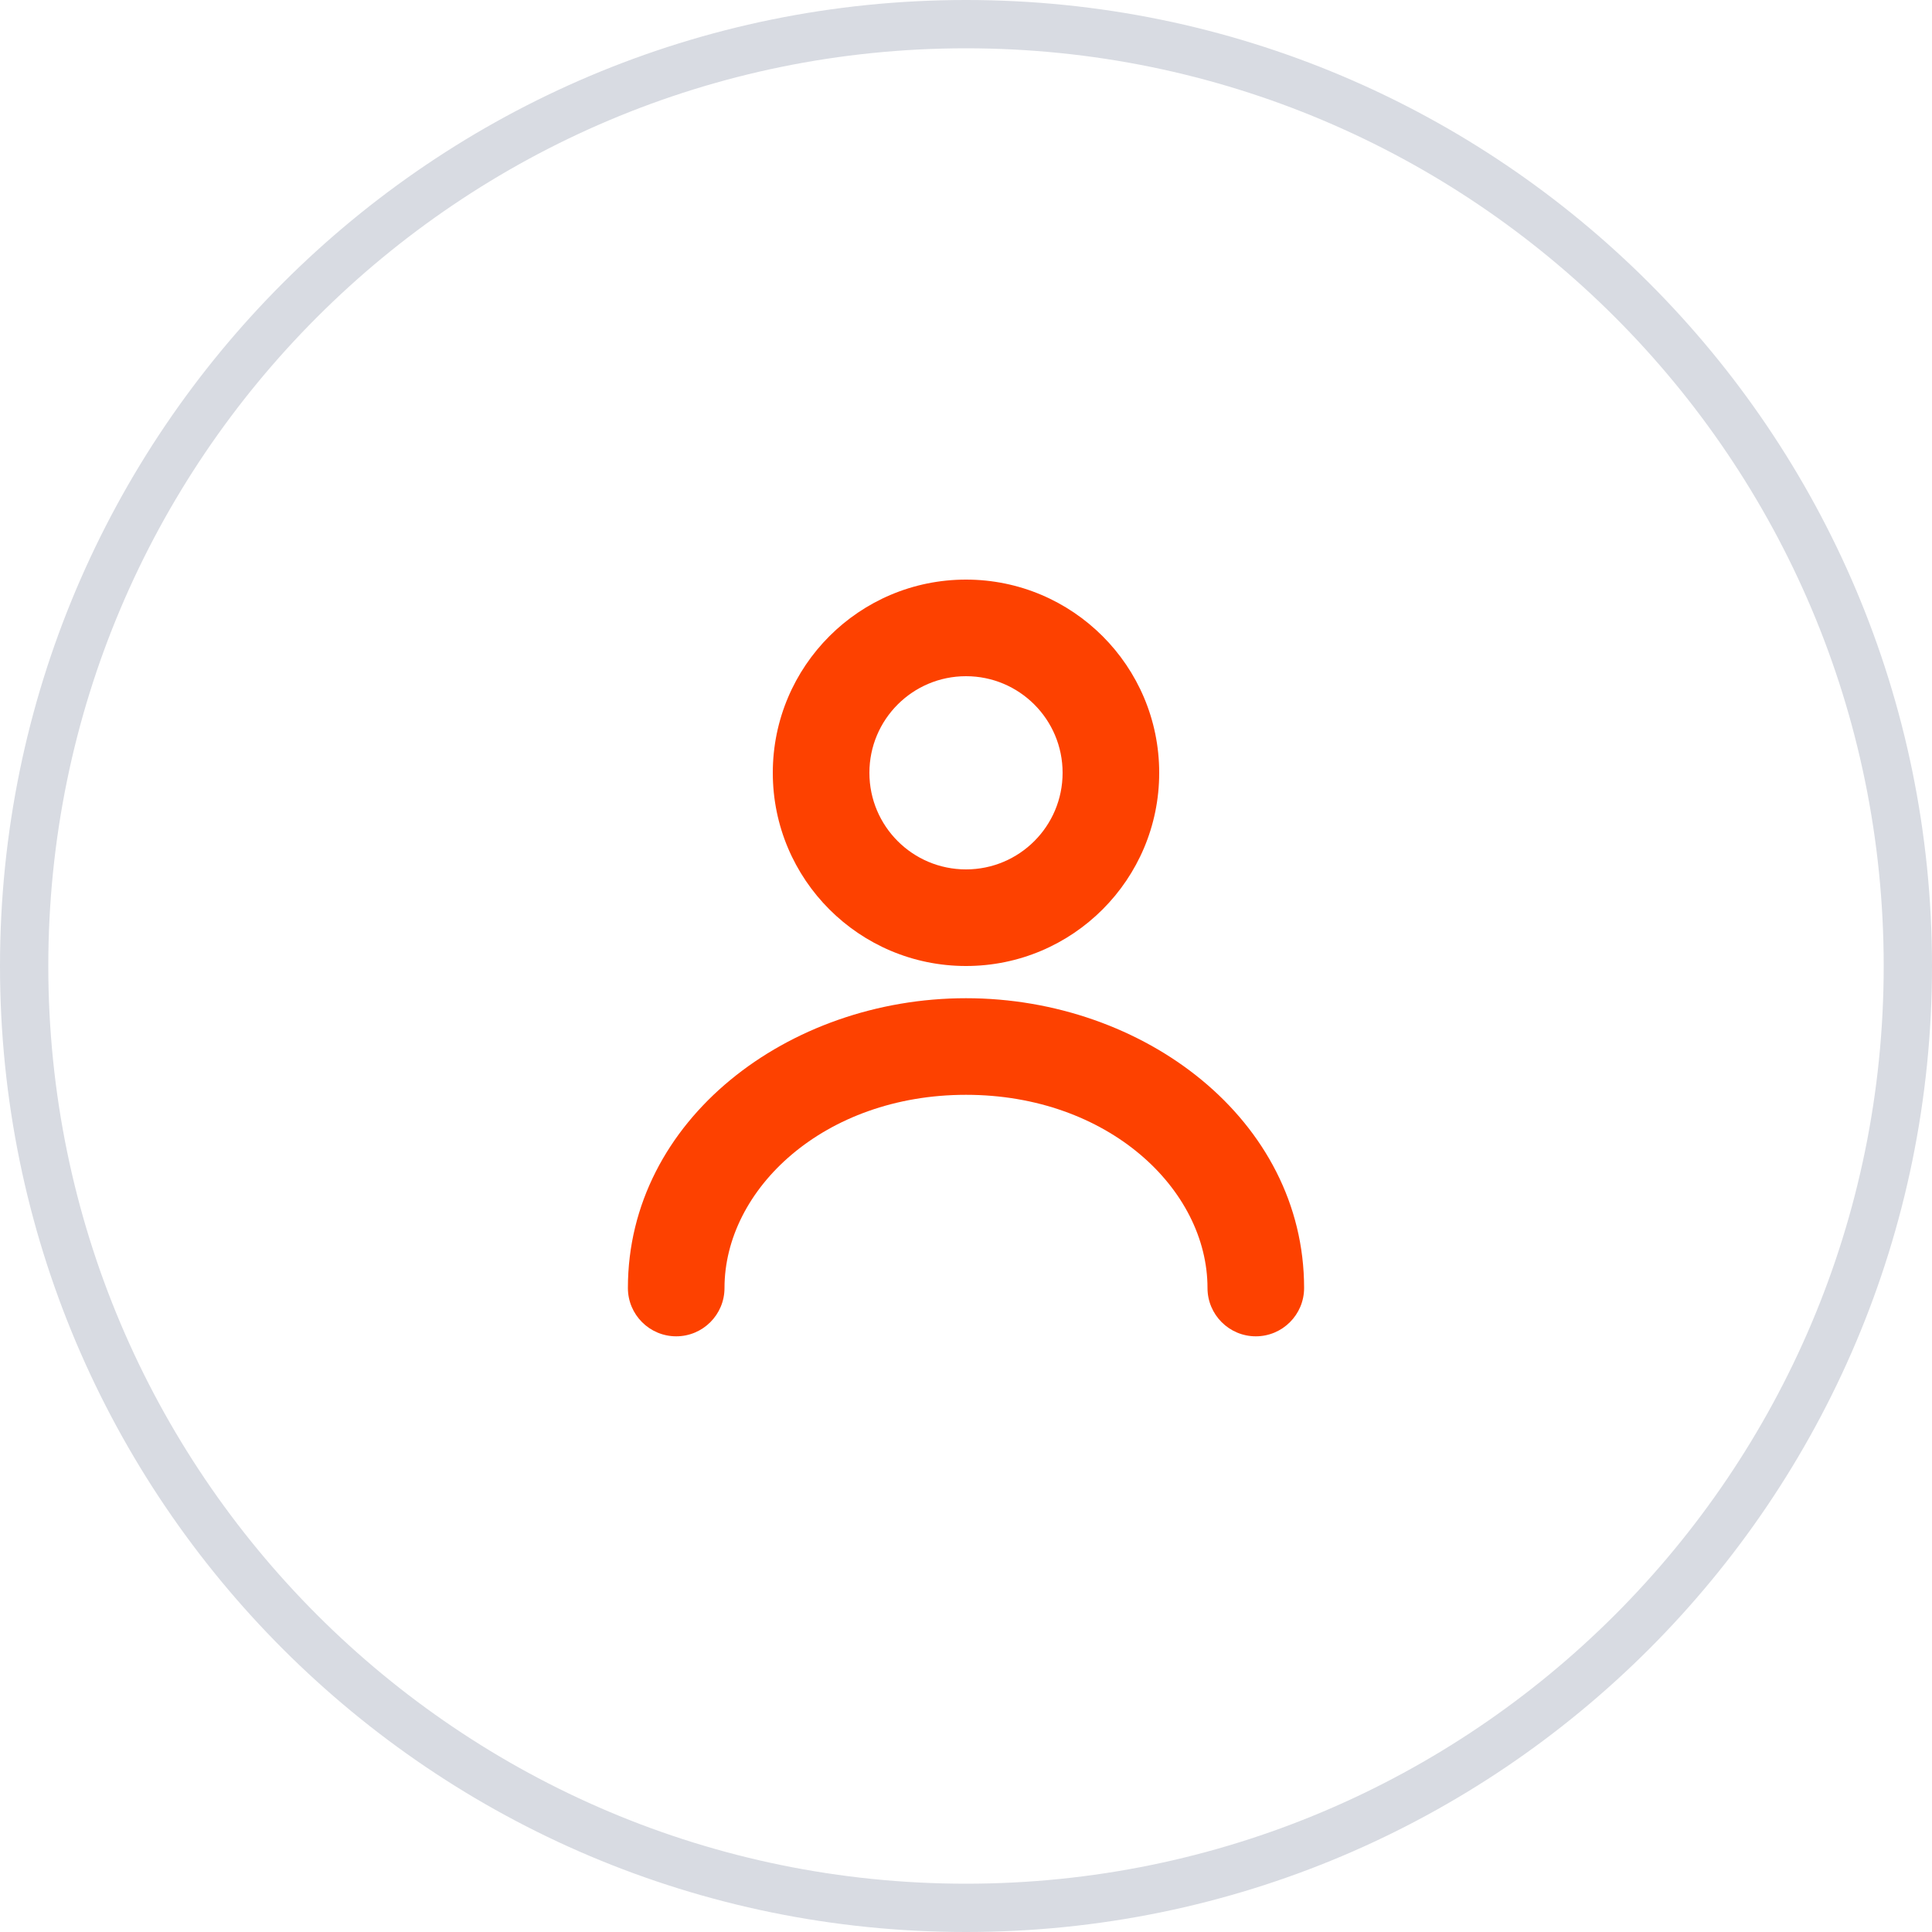
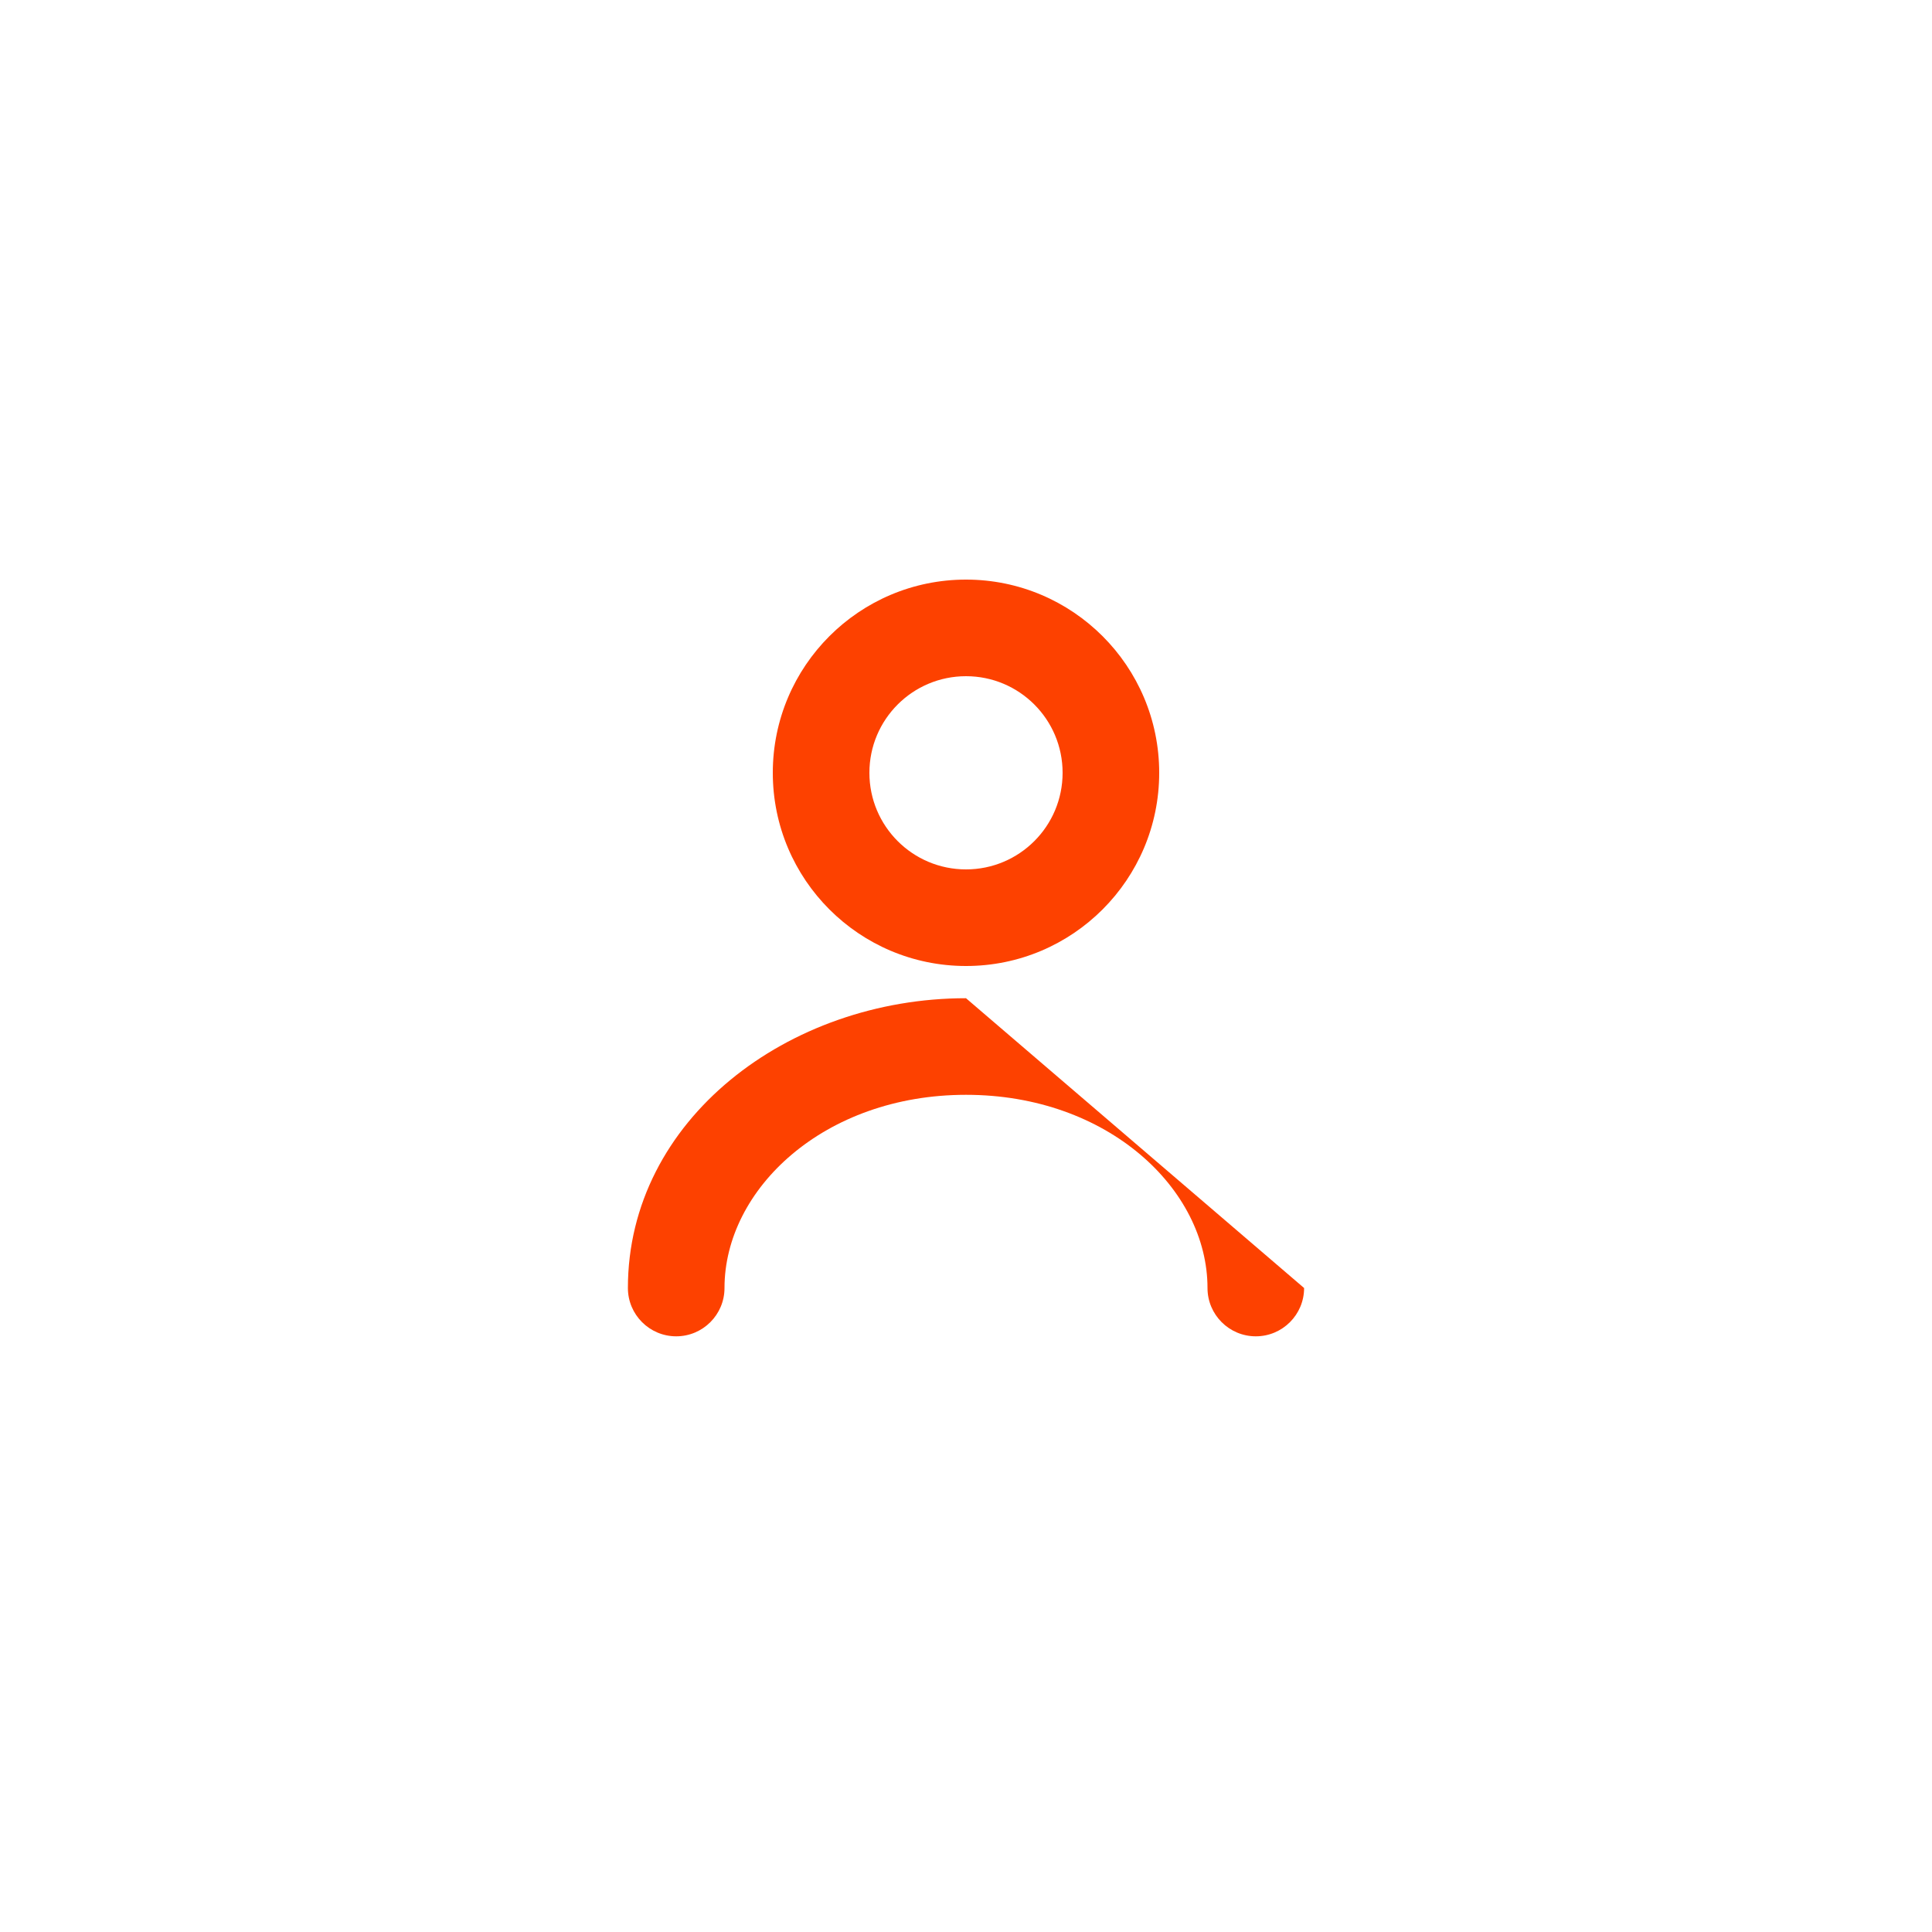
<svg xmlns="http://www.w3.org/2000/svg" width="40" height="40" viewBox="0 0 40 40" fill="none">
-   <path fill-rule="evenodd" clip-rule="evenodd" d="M20 39C30.493 39 39 30.493 39 20C39 9.507 30.493 1 20 1C9.507 1 1 9.507 1 20C1 30.493 9.507 39 20 39ZM20 40C31.046 40 40 31.046 40 20C40 8.954 31.046 0 20 0C8.954 0 0 8.954 0 20C0 31.046 8.954 40 20 40Z" fill="#d8dbe2" />
-   <path fill-rule="evenodd" clip-rule="evenodd" d="M18 16C18 14.895 18.895 14 20 14C21.105 14 22 14.895 22 16C22 17.105 21.105 18 20 18C18.895 18 18 17.105 18 16ZM20 12C17.791 12 16 13.791 16 16C16 18.209 17.791 20 20 20C22.209 20 24 18.209 24 16C24 13.791 22.209 12 20 12ZM20 20.667C16.316 20.667 13 23.186 13 26.667C13 27.219 13.448 27.667 14 27.667C14.552 27.667 15 27.219 15 26.667C15 24.618 17.062 22.667 20 22.667C22.938 22.667 25 24.618 25 26.667C25 27.219 25.448 27.667 26 27.667C26.552 27.667 27 27.219 27 26.667C27 23.186 23.684 20.667 20 20.667Z" fill="#FD4100" />
+   <path fill-rule="evenodd" clip-rule="evenodd" d="M18 16C18 14.895 18.895 14 20 14C21.105 14 22 14.895 22 16C22 17.105 21.105 18 20 18C18.895 18 18 17.105 18 16ZM20 12C17.791 12 16 13.791 16 16C16 18.209 17.791 20 20 20C22.209 20 24 18.209 24 16C24 13.791 22.209 12 20 12ZM20 20.667C16.316 20.667 13 23.186 13 26.667C13 27.219 13.448 27.667 14 27.667C14.552 27.667 15 27.219 15 26.667C15 24.618 17.062 22.667 20 22.667C22.938 22.667 25 24.618 25 26.667C25 27.219 25.448 27.667 26 27.667C26.552 27.667 27 27.219 27 26.667Z" fill="#FD4100" />
</svg>